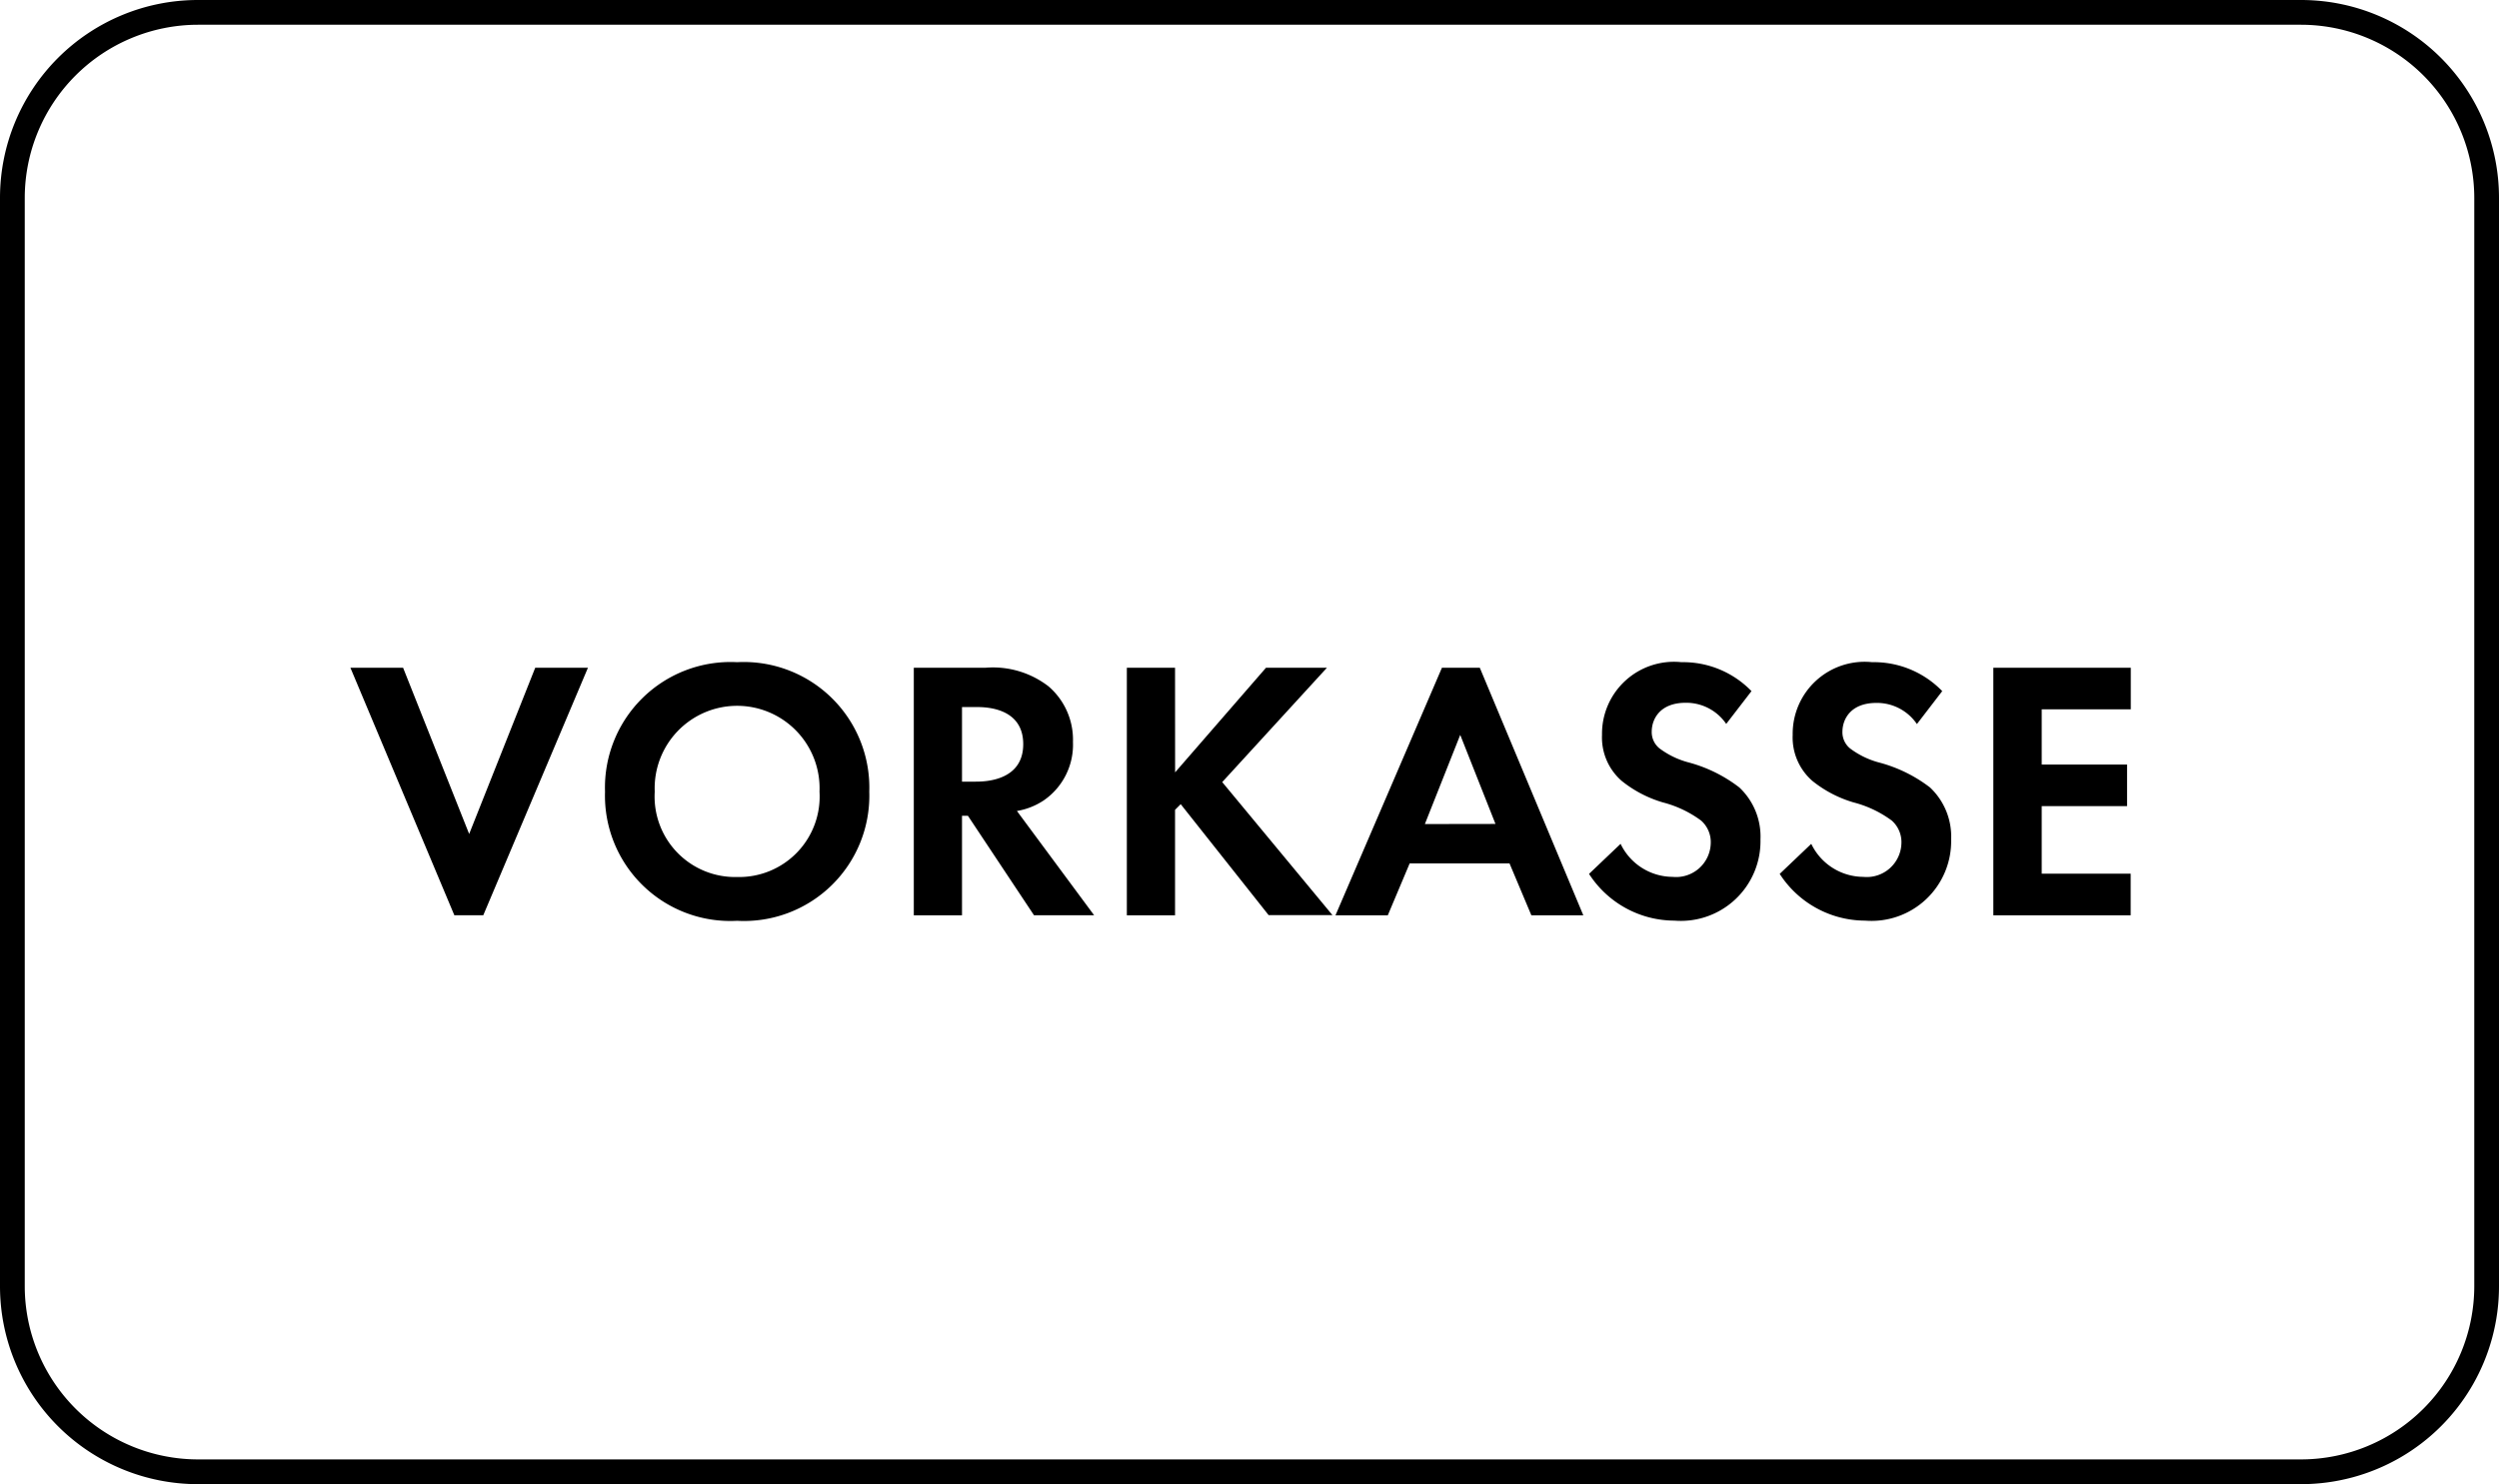
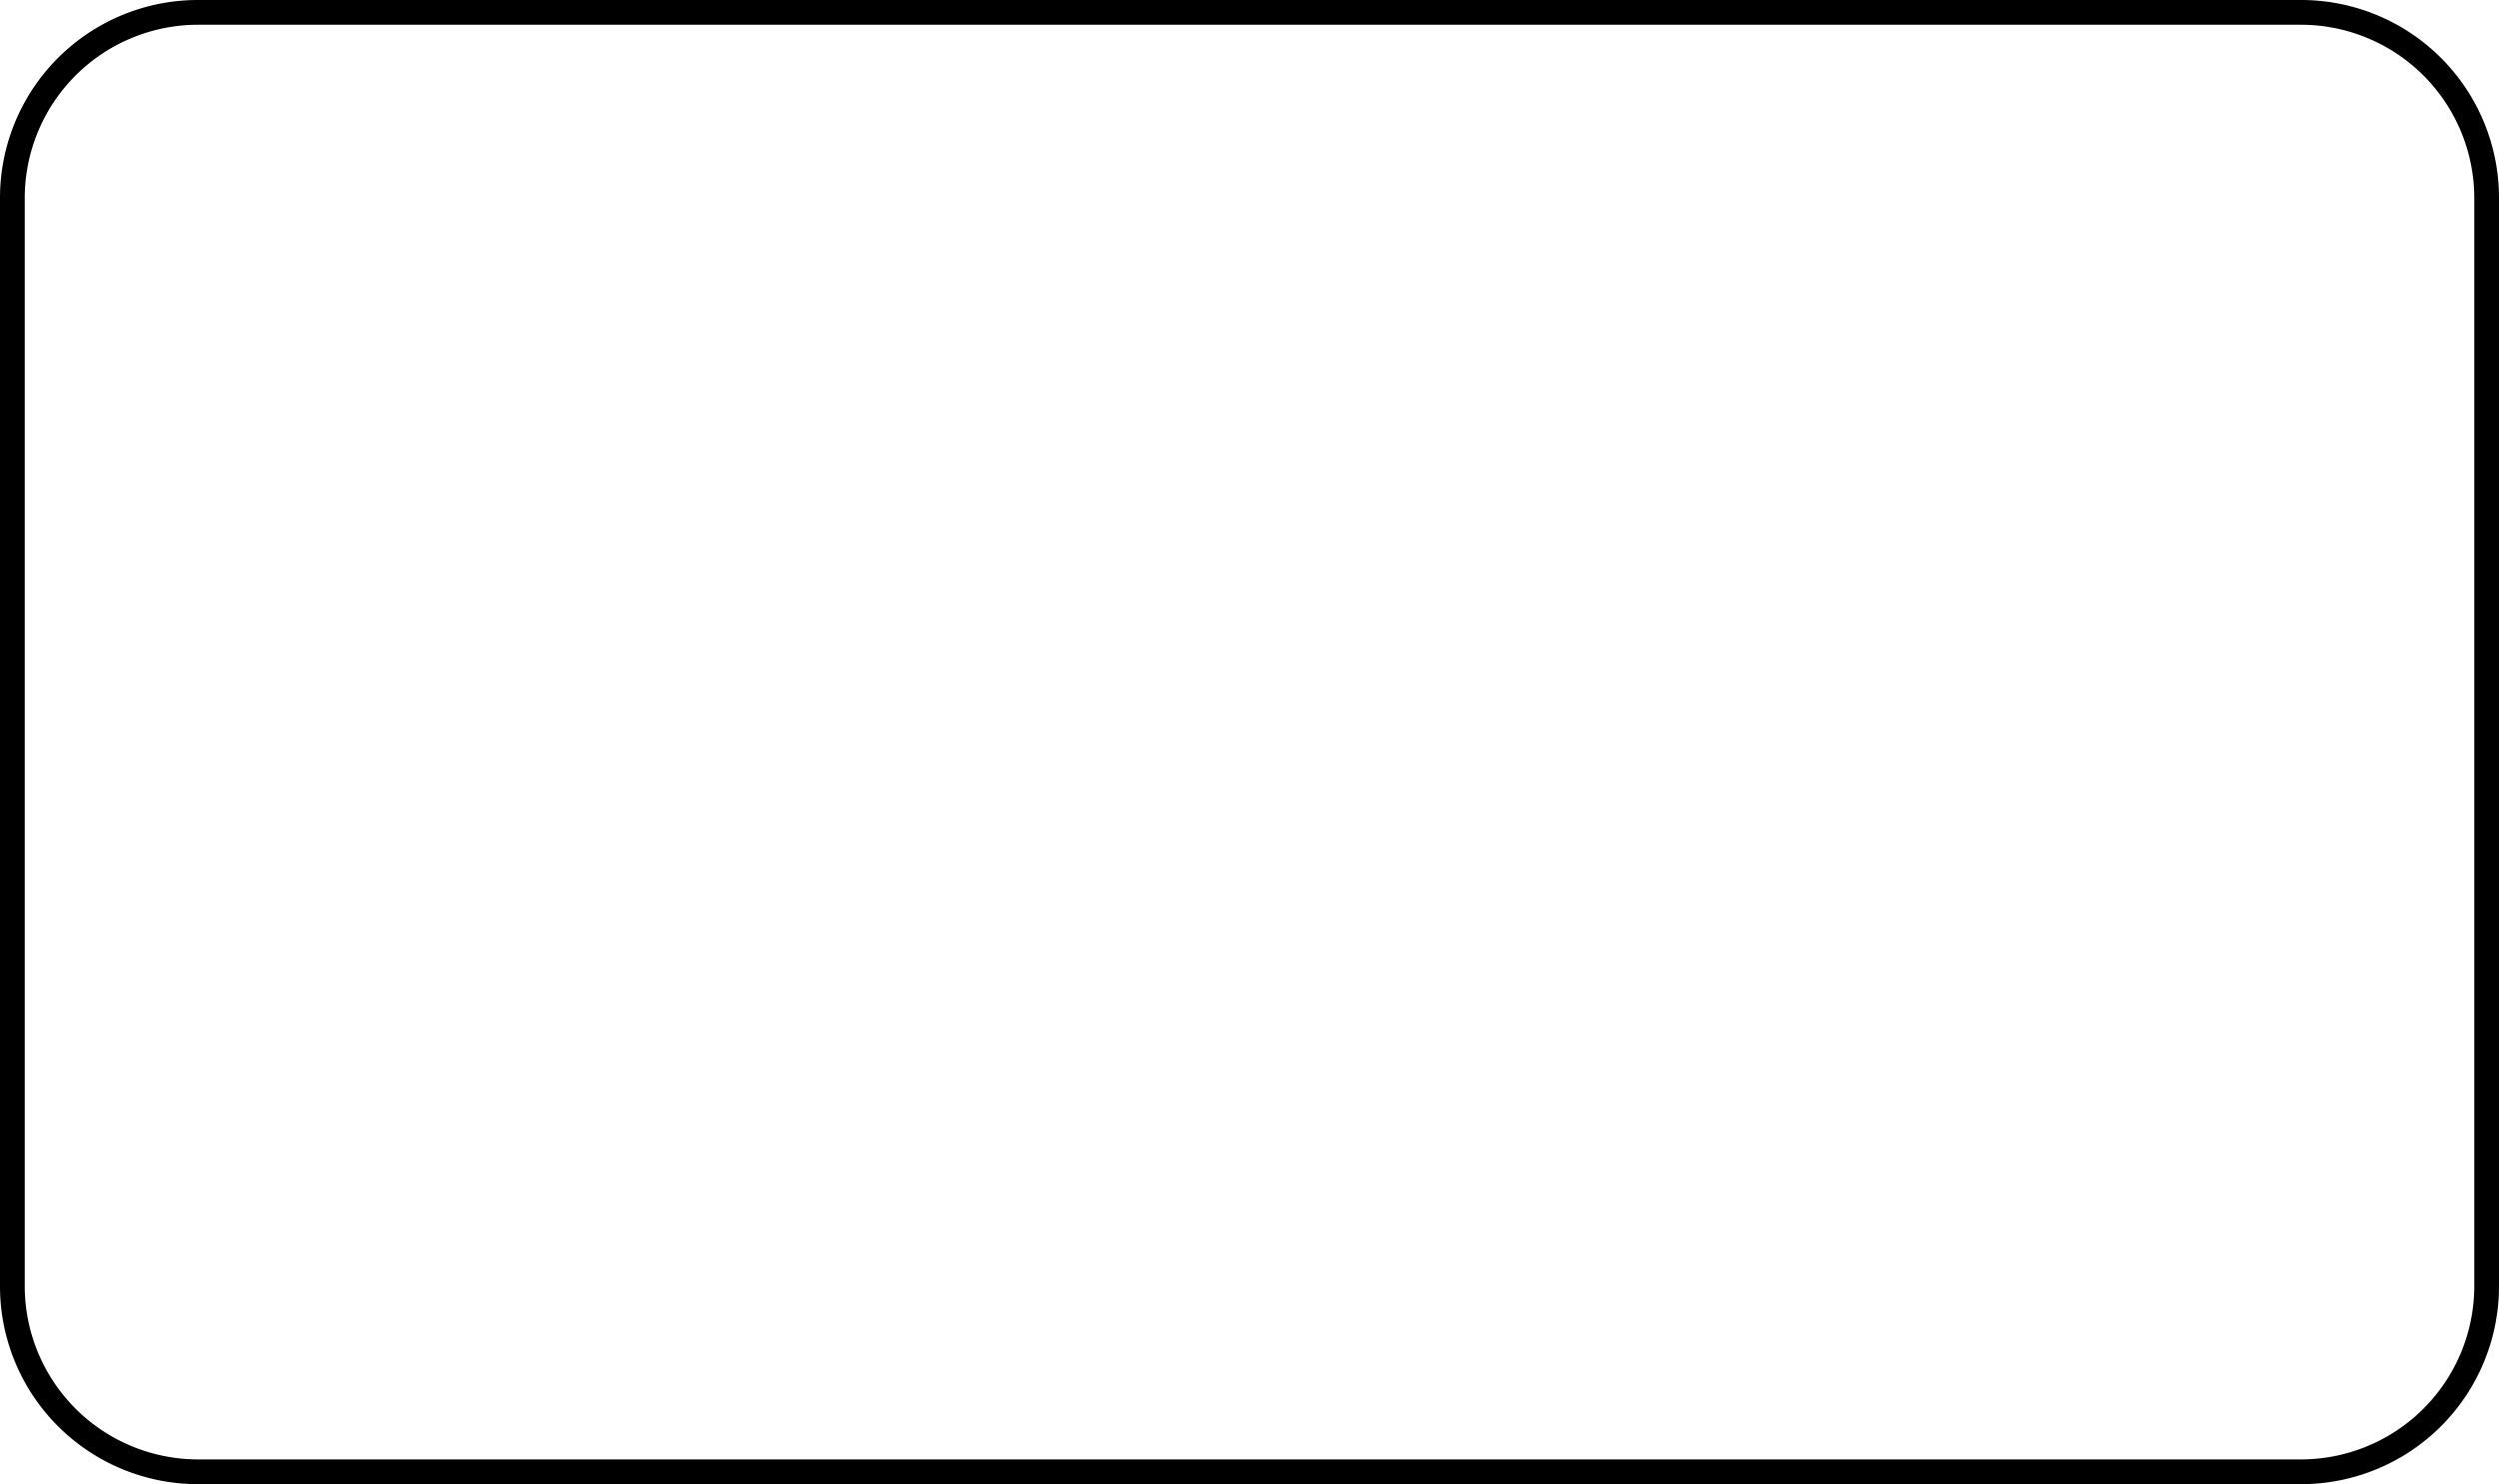
<svg xmlns="http://www.w3.org/2000/svg" width="88.127" height="52.354" viewBox="0 0 88.127 52.354">
  <g transform="translate(-970 -587.533)">
    <path d="M6.98.873A6.115,6.115,0,0,0,.873,6.98V45.373A6.115,6.115,0,0,0,6.98,51.48H81.147a6.115,6.115,0,0,0,6.108-6.108V6.98A6.115,6.115,0,0,0,81.147.873H6.98M6.98,0H81.147a6.98,6.98,0,0,1,6.98,6.98V45.373a6.98,6.98,0,0,1-6.98,6.98H6.98A6.98,6.98,0,0,1,0,45.373V6.98A6.98,6.98,0,0,1,6.98,0Z" transform="translate(970 587.533)" />
-     <path d="M14.162,4.966l3.665,8.73h1.021l3.691-8.73H20.68l-2.33,5.864-2.33-5.864ZM27.8,4.77a4.43,4.43,0,0,0-4.659,4.568A4.42,4.42,0,0,0,27.8,13.893,4.42,4.42,0,0,0,32.46,9.338,4.43,4.43,0,0,0,27.8,4.77Zm0,7.578a2.839,2.839,0,0,1-2.906-3.01,2.908,2.908,0,1,1,5.811,0A2.839,2.839,0,0,1,27.8,12.348Zm6.23-7.382V13.7h1.7V10.189h.209l2.33,3.508h2.12l-2.722-3.678a2.42,2.42,0,0,0,.955-.38,2.384,2.384,0,0,0,1.021-2.055,2.48,2.48,0,0,0-.864-1.963,3.21,3.21,0,0,0-2.225-.654Zm1.7,1.387h.51c.314,0,1.649.013,1.649,1.309s-1.348,1.322-1.675,1.322h-.484Zm7.513-1.387h-1.7V13.7h1.7V9.979l.2-.2,3.1,3.913h2.251L44.907,9,48.6,4.966H46.451L43.245,8.657ZM55.809,13.7h1.832L53.99,4.966H52.655L48.9,13.7h1.845l.772-1.832h3.521Zm-3.756-3.22L53.3,7.335l1.243,3.141ZM63.571,5.791A3.357,3.357,0,0,0,61.1,4.77a2.538,2.538,0,0,0-2.8,2.565,2.032,2.032,0,0,0,.694,1.623,4.2,4.2,0,0,0,1.453.759,3.91,3.91,0,0,1,1.348.641,1.014,1.014,0,0,1,.34.785,1.224,1.224,0,0,1-1.348,1.2,2.047,2.047,0,0,1-1.832-1.165l-1.113,1.06a3.593,3.593,0,0,0,3.01,1.649,2.81,2.81,0,0,0,3.036-2.866,2.374,2.374,0,0,0-.746-1.832,5.079,5.079,0,0,0-1.767-.877,2.976,2.976,0,0,1-1.047-.5.735.735,0,0,1-.275-.589c0-.445.288-1.021,1.2-1.021a1.705,1.705,0,0,1,1.427.746Zm6.727,0A3.357,3.357,0,0,0,67.824,4.77a2.538,2.538,0,0,0-2.8,2.565,2.032,2.032,0,0,0,.694,1.623,4.2,4.2,0,0,0,1.453.759,3.91,3.91,0,0,1,1.348.641,1.014,1.014,0,0,1,.34.785,1.224,1.224,0,0,1-1.348,1.2,2.047,2.047,0,0,1-1.832-1.165l-1.113,1.06a3.593,3.593,0,0,0,3.01,1.649,2.81,2.81,0,0,0,3.036-2.866,2.374,2.374,0,0,0-.746-1.832A5.079,5.079,0,0,0,68.1,8.317a2.976,2.976,0,0,1-1.047-.5.735.735,0,0,1-.275-.589c0-.445.288-1.021,1.2-1.021a1.705,1.705,0,0,1,1.427.746Zm6.649-.825H72.1V13.7h4.843V12.23H73.806V9.848h3.01V8.382h-3.01V6.432h3.141Z" transform="translate(968.195 606.121)" />
  </g>
</svg>